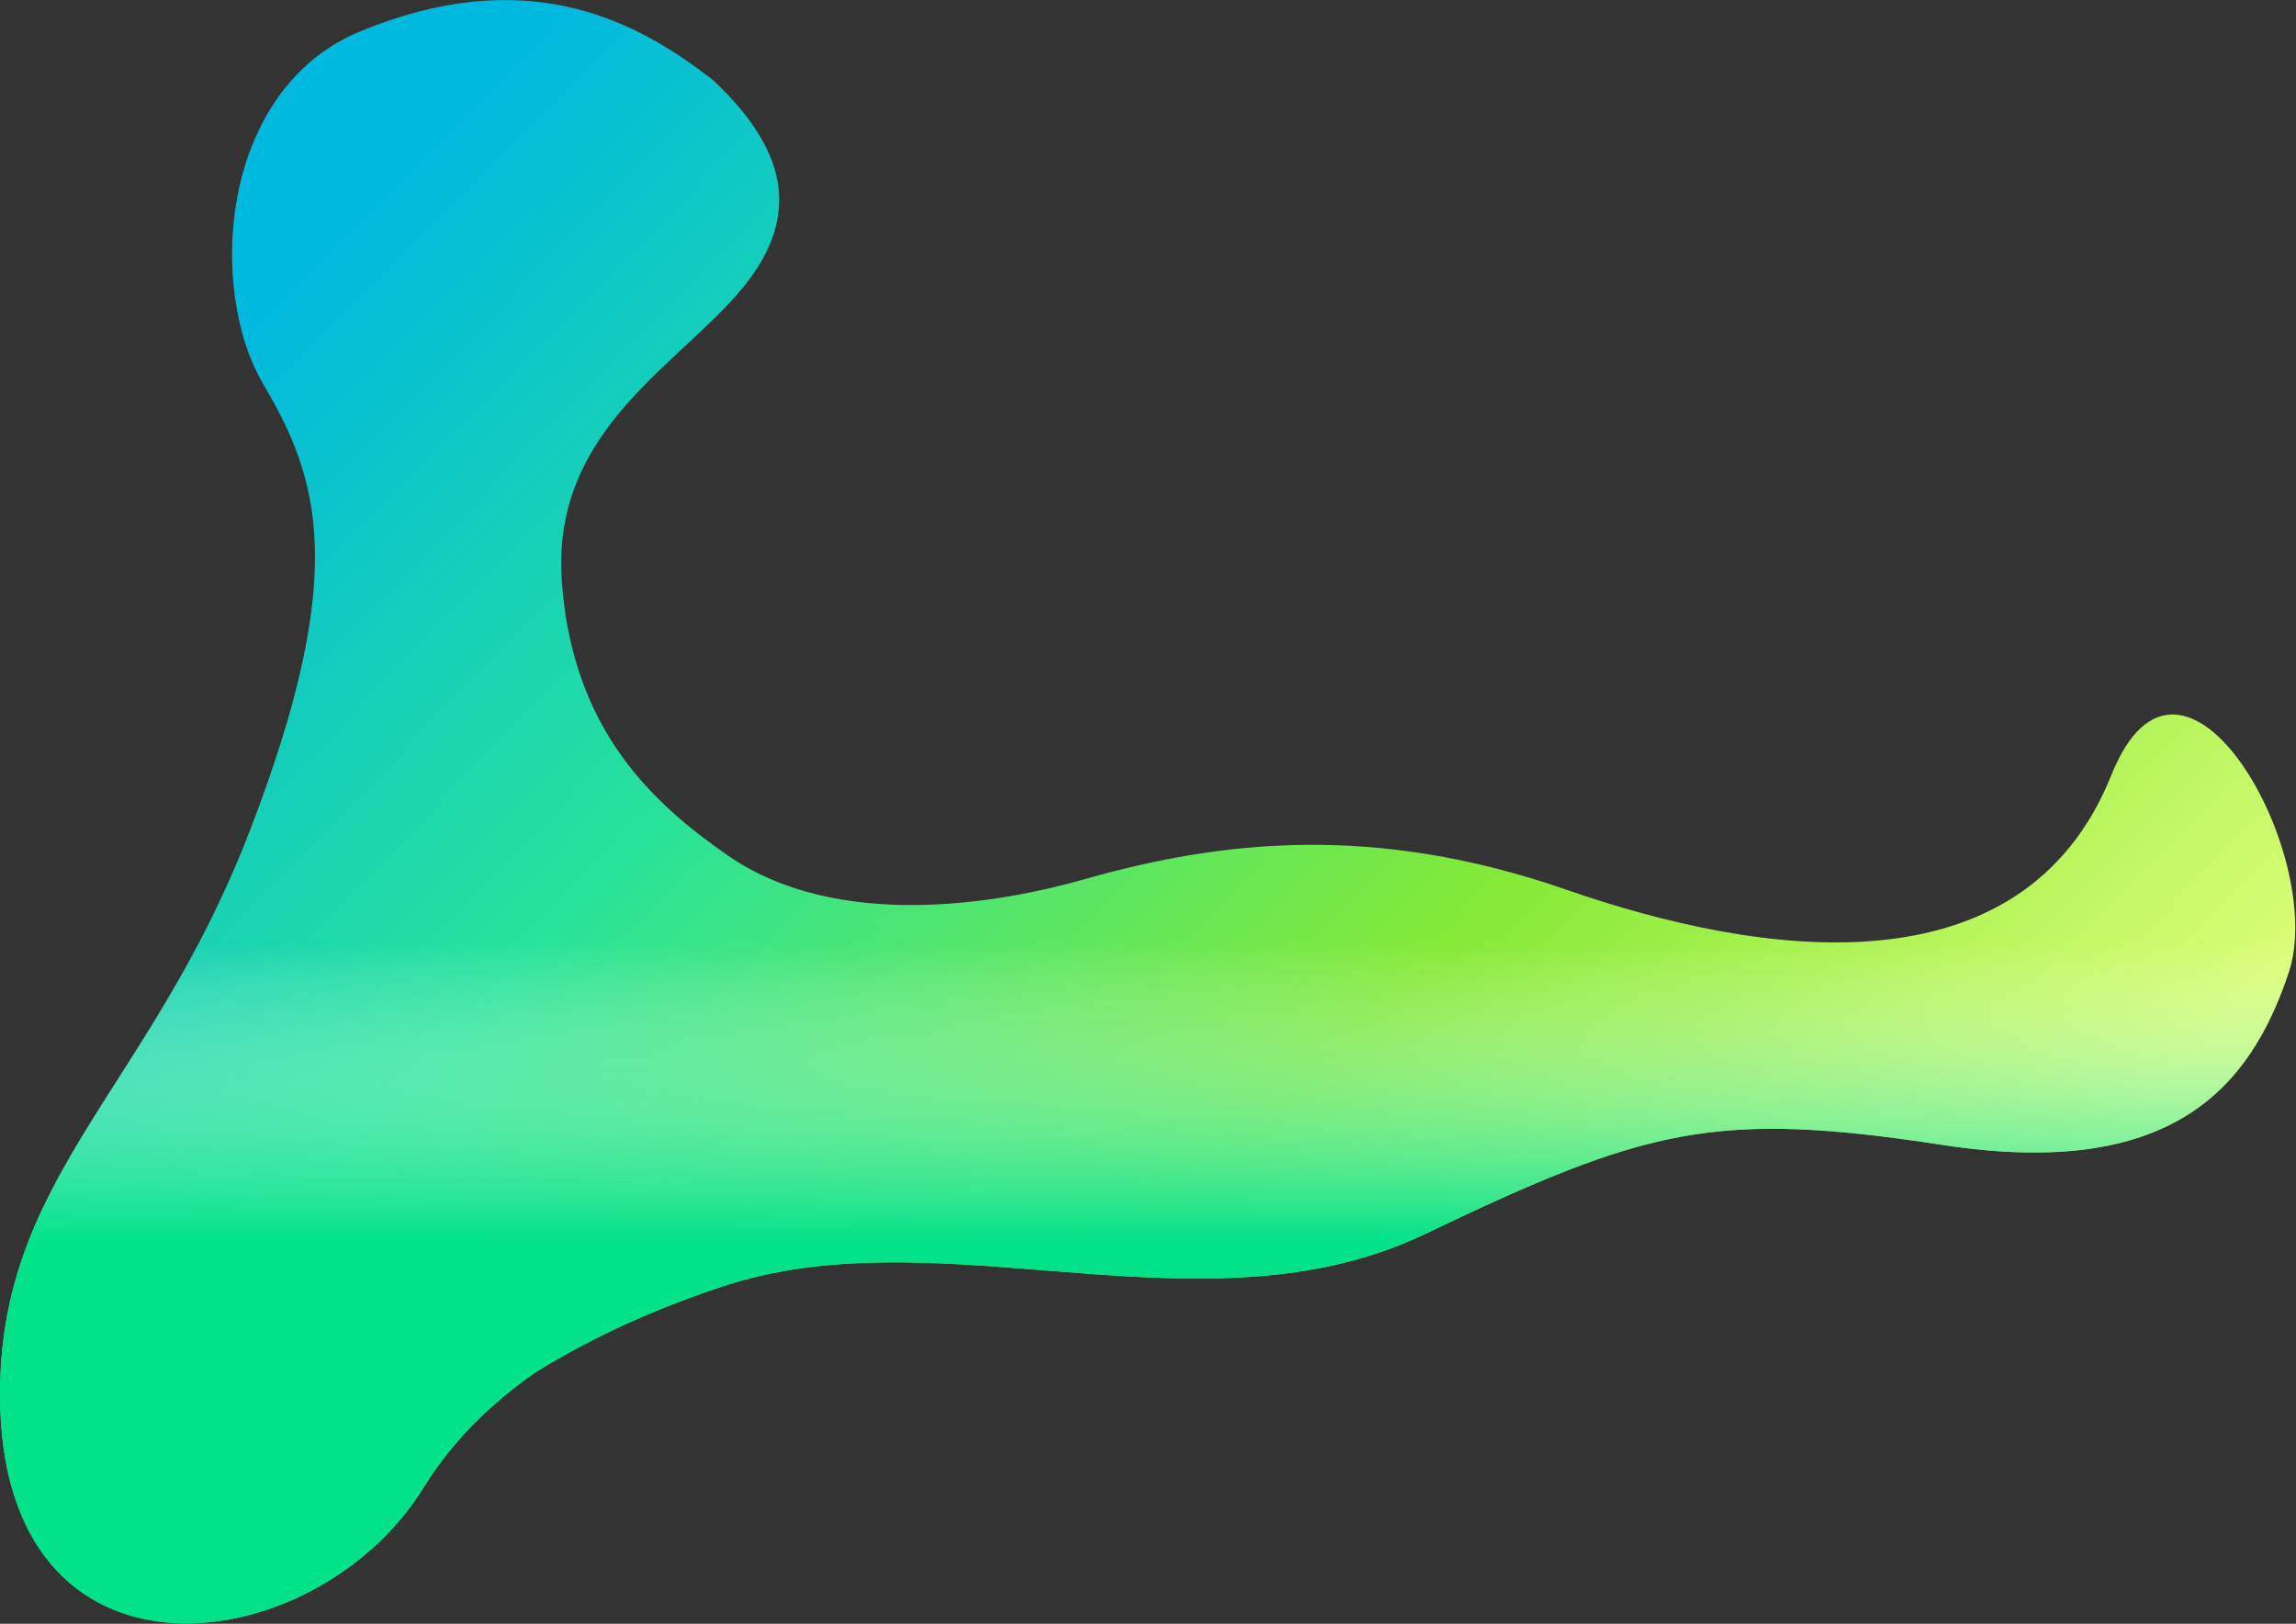
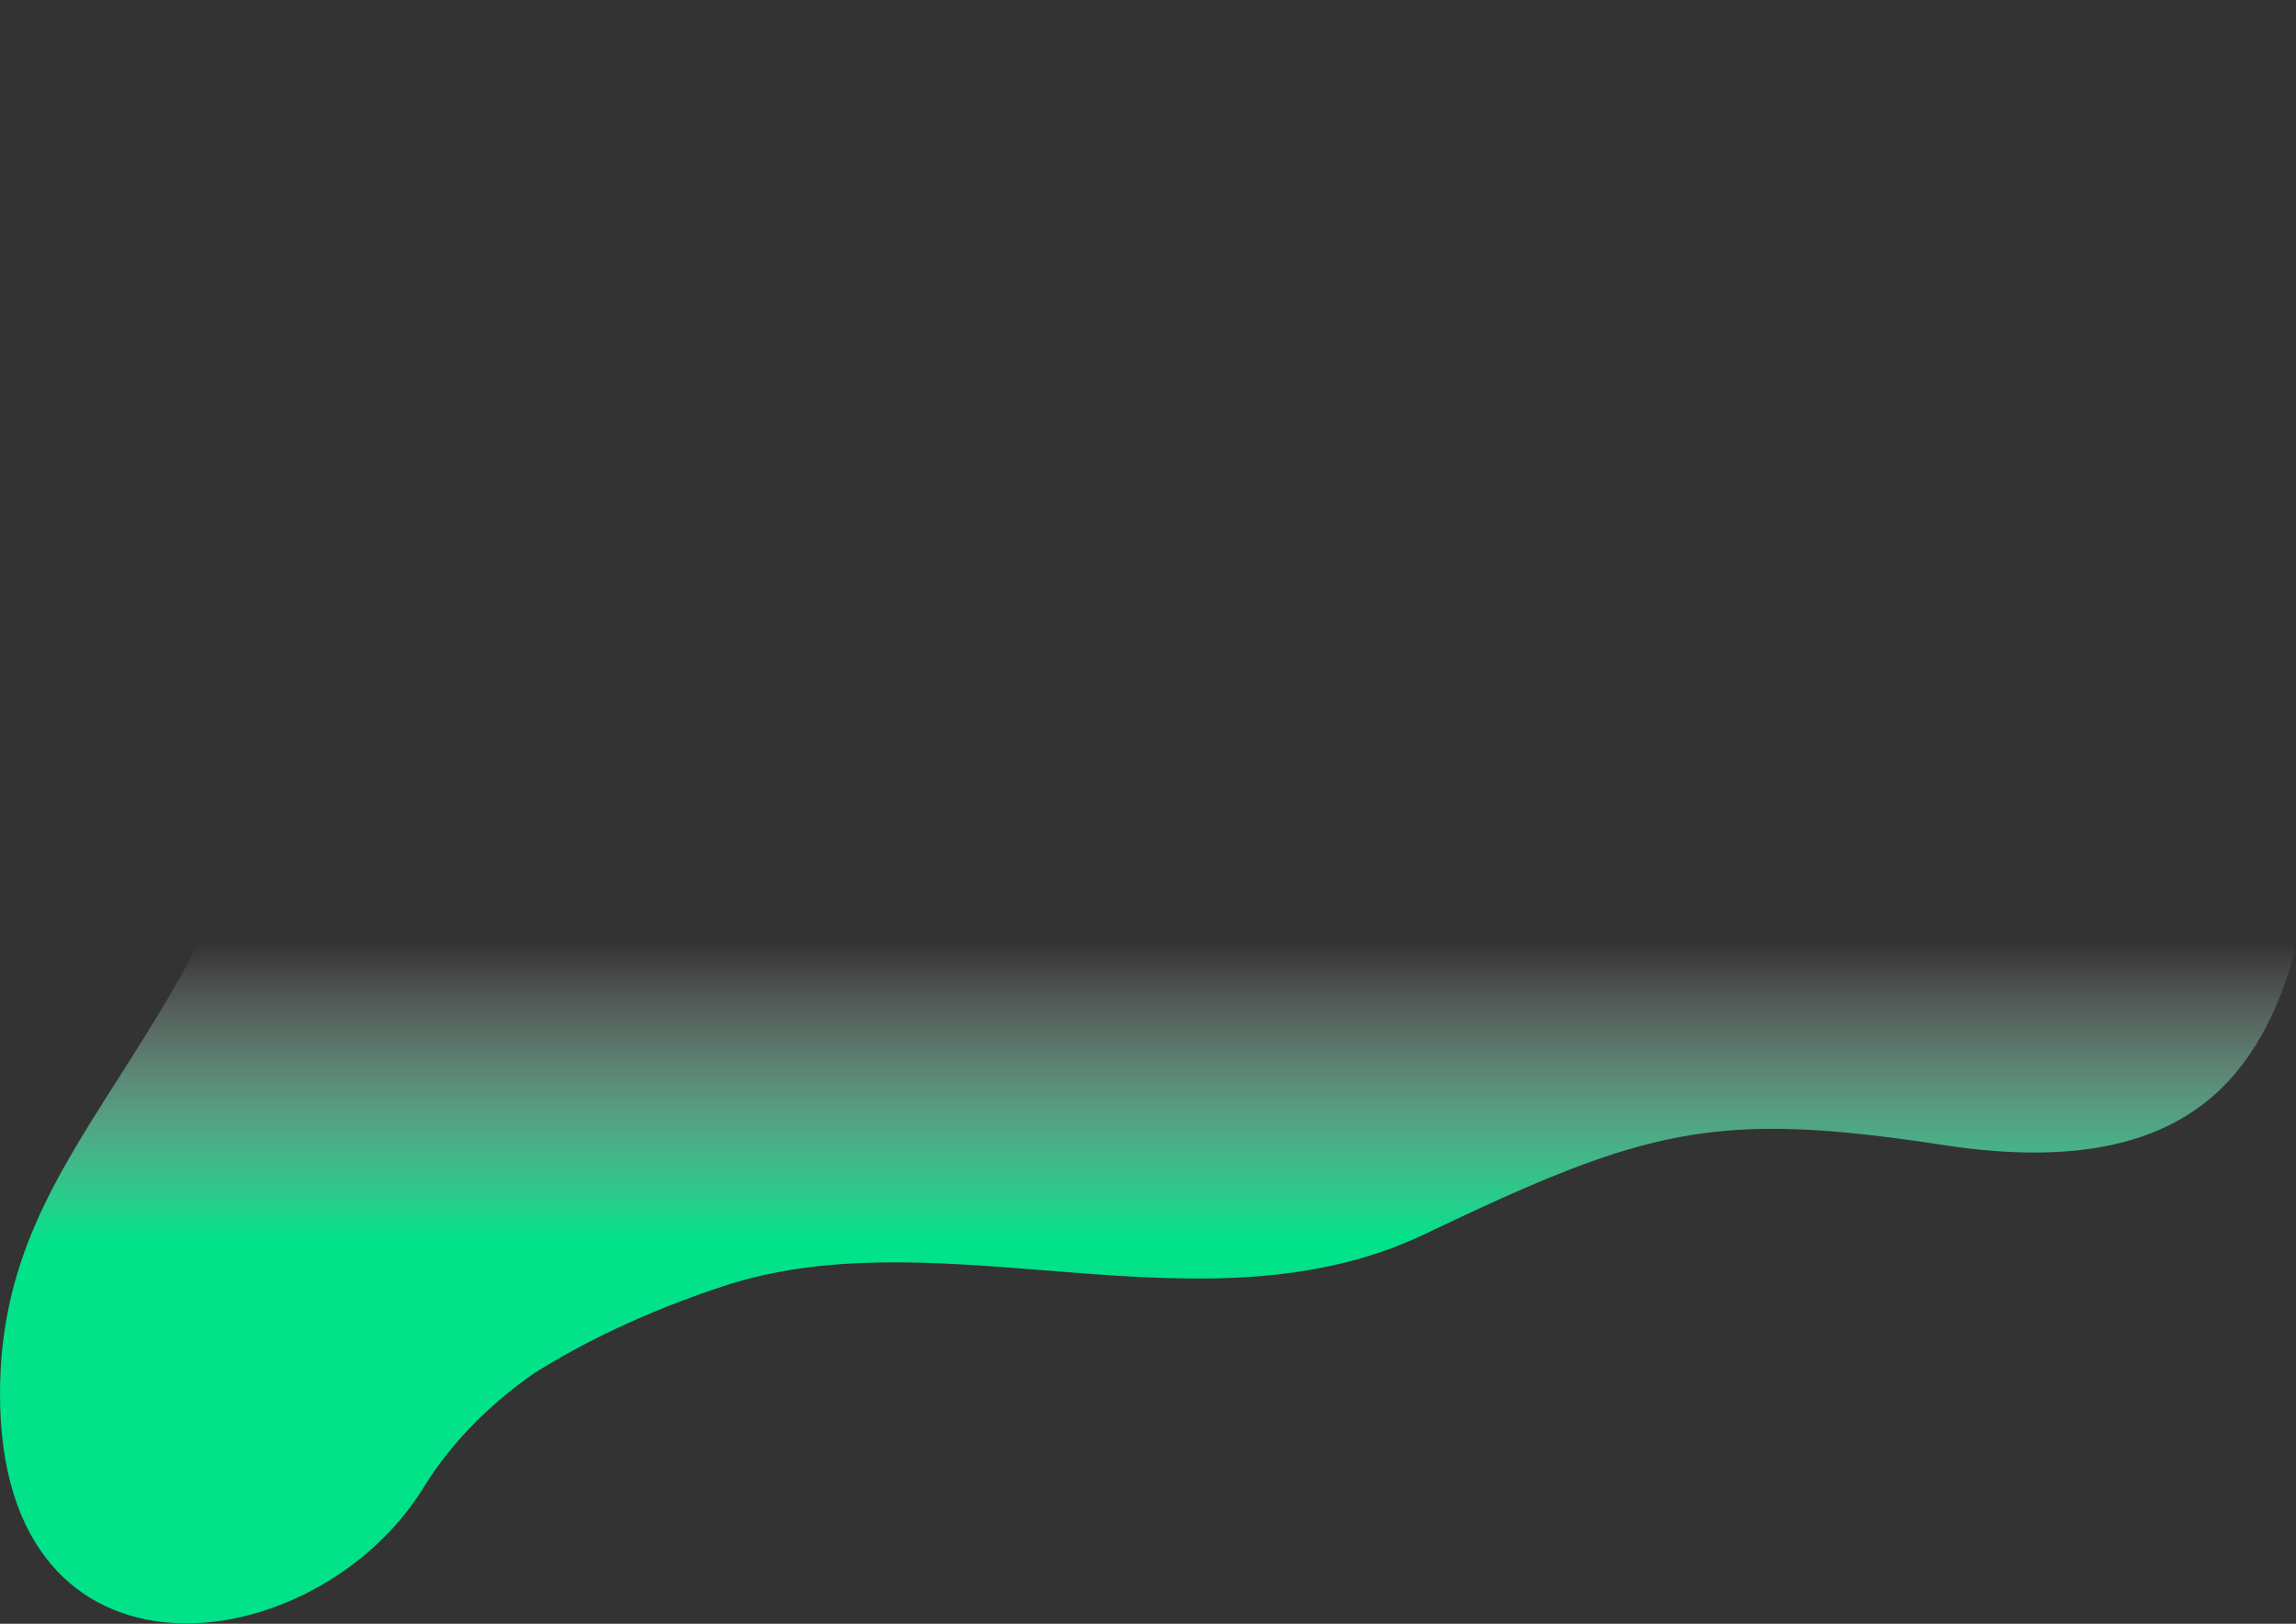
<svg xmlns="http://www.w3.org/2000/svg" width="2861" height="2023" viewBox="0 0 2861 2023" fill="none">
  <rect x="0" y="0" width="2861" height="2023" fill="#333333" stroke="none" />
-   <path fill-rule="evenodd" clip-rule="evenodd" d="M666.245 1710.43C617.881 1744.11 566.303 1790.86 528 1853C393 2072 2.79697e-05 2123.03 0 1737C-1.17312e-05 1575.09 66.371 1470.9 146.147 1345.67C200.636 1260.13 261.38 1164.77 311.5 1034.5C435 713.5 398 597 328 478.5C258 360 273.668 111.298 449 39C650.879 -44.243 785.06 21.408 878.637 92.345C883.904 95.983 888.875 100.018 893.5 104.5C974 182.5 1004 265 923.5 361C903.692 384.621 879.314 407.304 854.007 430.851C776.463 503.002 690.199 583.266 700 723.5C713 909.5 814 1001.25 906.5 1065.5C1044 1161 1245.5 1125.5 1351 1095.5C1522.5 1046.73 1713 1025.5 1952 1108.5C2191 1191.5 2520 1242 2631 965.5C2719.8 744.3 2900.33 1066.5 2852 1211.5C2803.67 1356.5 2705 1470 2421 1426.5C2137 1383 2051.5 1405.5 1775.5 1537.5C1626.64 1608.69 1463.68 1595.67 1302.14 1582.77C1164.16 1571.75 1027.22 1560.81 901 1602.5C800.776 1635.6 723.699 1674.46 666.245 1710.43Z" fill="url(#paint0_linear)" />
  <path fill-rule="evenodd" clip-rule="evenodd" d="M666.245 1710.43C617.881 1744.11 566.303 1790.86 528 1853C393 2072 2.79697e-05 2123.03 0 1737C-1.17312e-05 1575.09 66.371 1470.9 146.147 1345.67C200.636 1260.13 261.38 1164.77 311.5 1034.5C435 713.5 398 597 328 478.5C258 360 273.668 111.298 449 39C650.879 -44.243 785.06 21.408 878.637 92.345C883.904 95.983 888.875 100.018 893.5 104.5C974 182.5 1004 265 923.5 361C903.692 384.621 879.314 407.304 854.007 430.851C776.463 503.002 690.199 583.266 700 723.5C713 909.5 814 1001.25 906.5 1065.5C1044 1161 1245.5 1125.5 1351 1095.5C1522.5 1046.73 1713 1025.5 1952 1108.5C2191 1191.5 2520 1242 2631 965.5C2719.8 744.3 2900.33 1066.5 2852 1211.5C2803.67 1356.5 2705 1470 2421 1426.5C2137 1383 2051.5 1405.5 1775.5 1537.5C1626.64 1608.69 1463.68 1595.67 1302.14 1582.77C1164.16 1571.75 1027.22 1560.81 901 1602.5C800.776 1635.6 723.699 1674.46 666.245 1710.43Z" fill="url(#paint1_linear)" />
  <defs>
    <linearGradient id="paint0_linear" x1="712" y1="0.069" x2="2396.2" y2="1660.13" gradientUnits="userSpaceOnUse">
      <stop stop-color="#00B9DE" />
      <stop offset="0.339" stop-color="#28E399" />
      <stop offset="0.677" stop-color="#85E936" />
      <stop offset="1" stop-color="#DAFD77" />
    </linearGradient>
    <linearGradient id="paint1_linear" x1="1589.41" y1="0.069" x2="1589.41" y2="1815.4" gradientUnits="userSpaceOnUse">
      <stop offset="0.647" stop-color="white" stop-opacity="0" />
      <stop offset="0.852" stop-color="#01E289" />
    </linearGradient>
  </defs>
</svg>